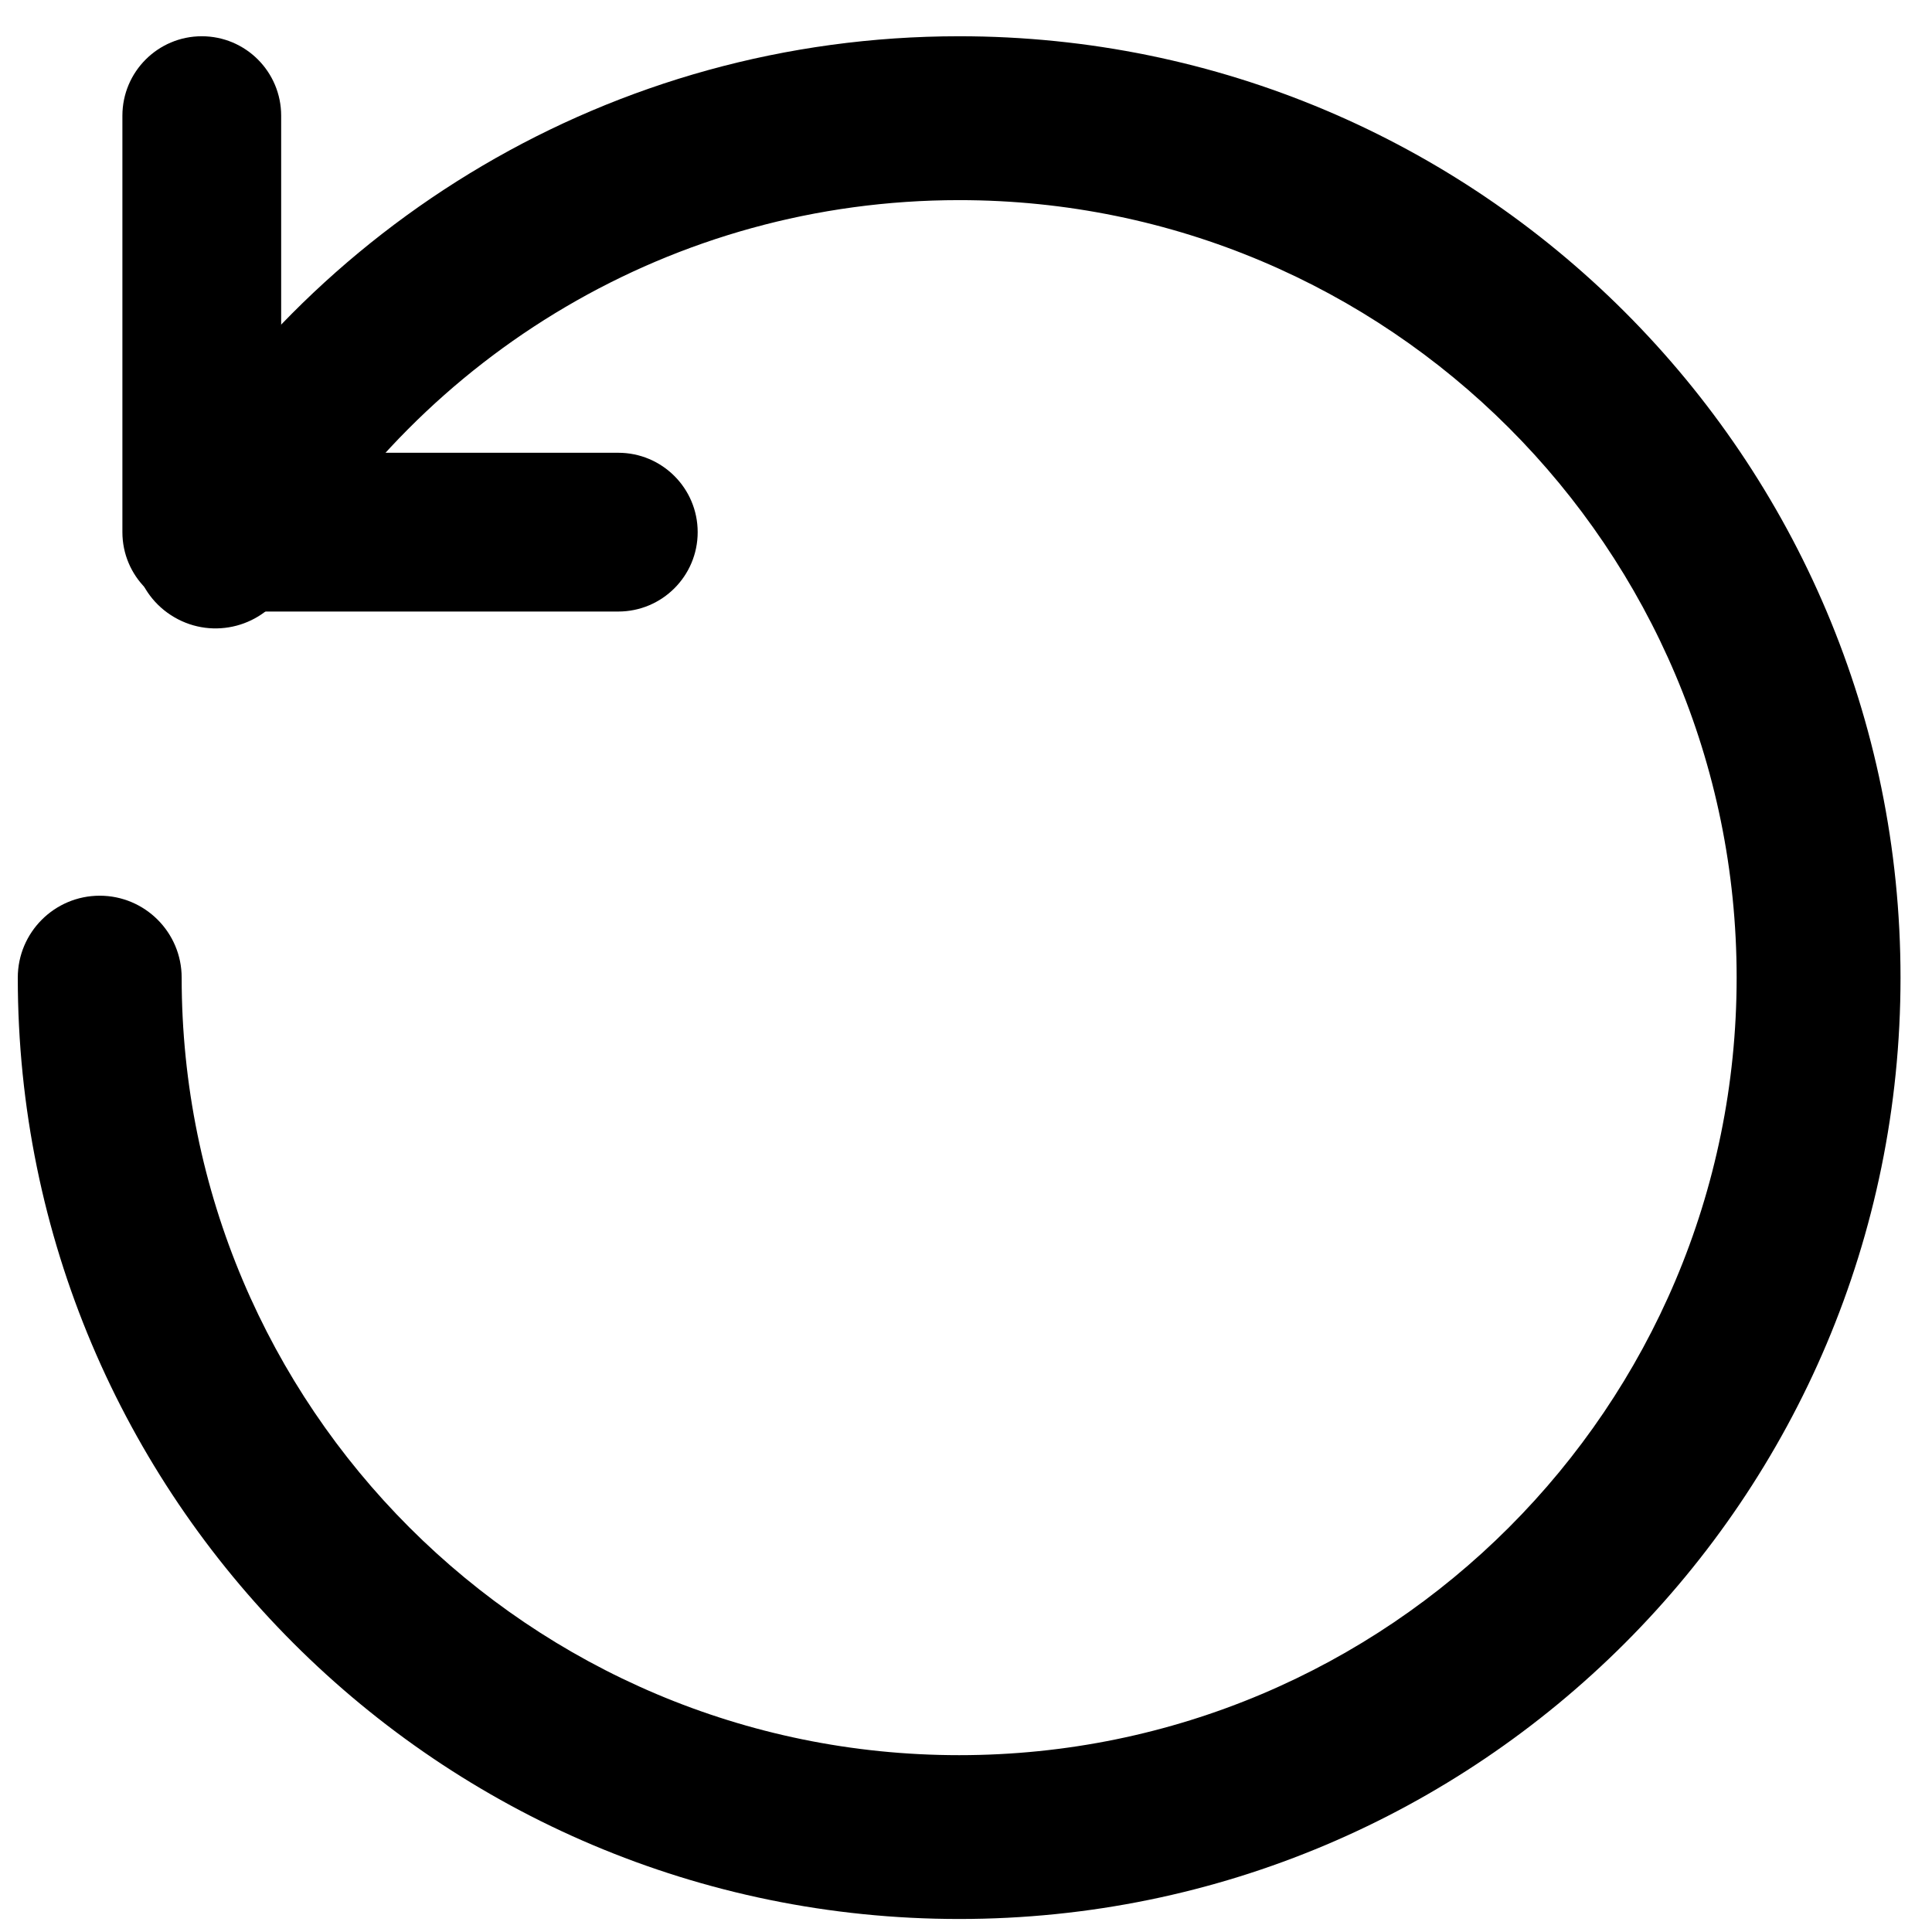
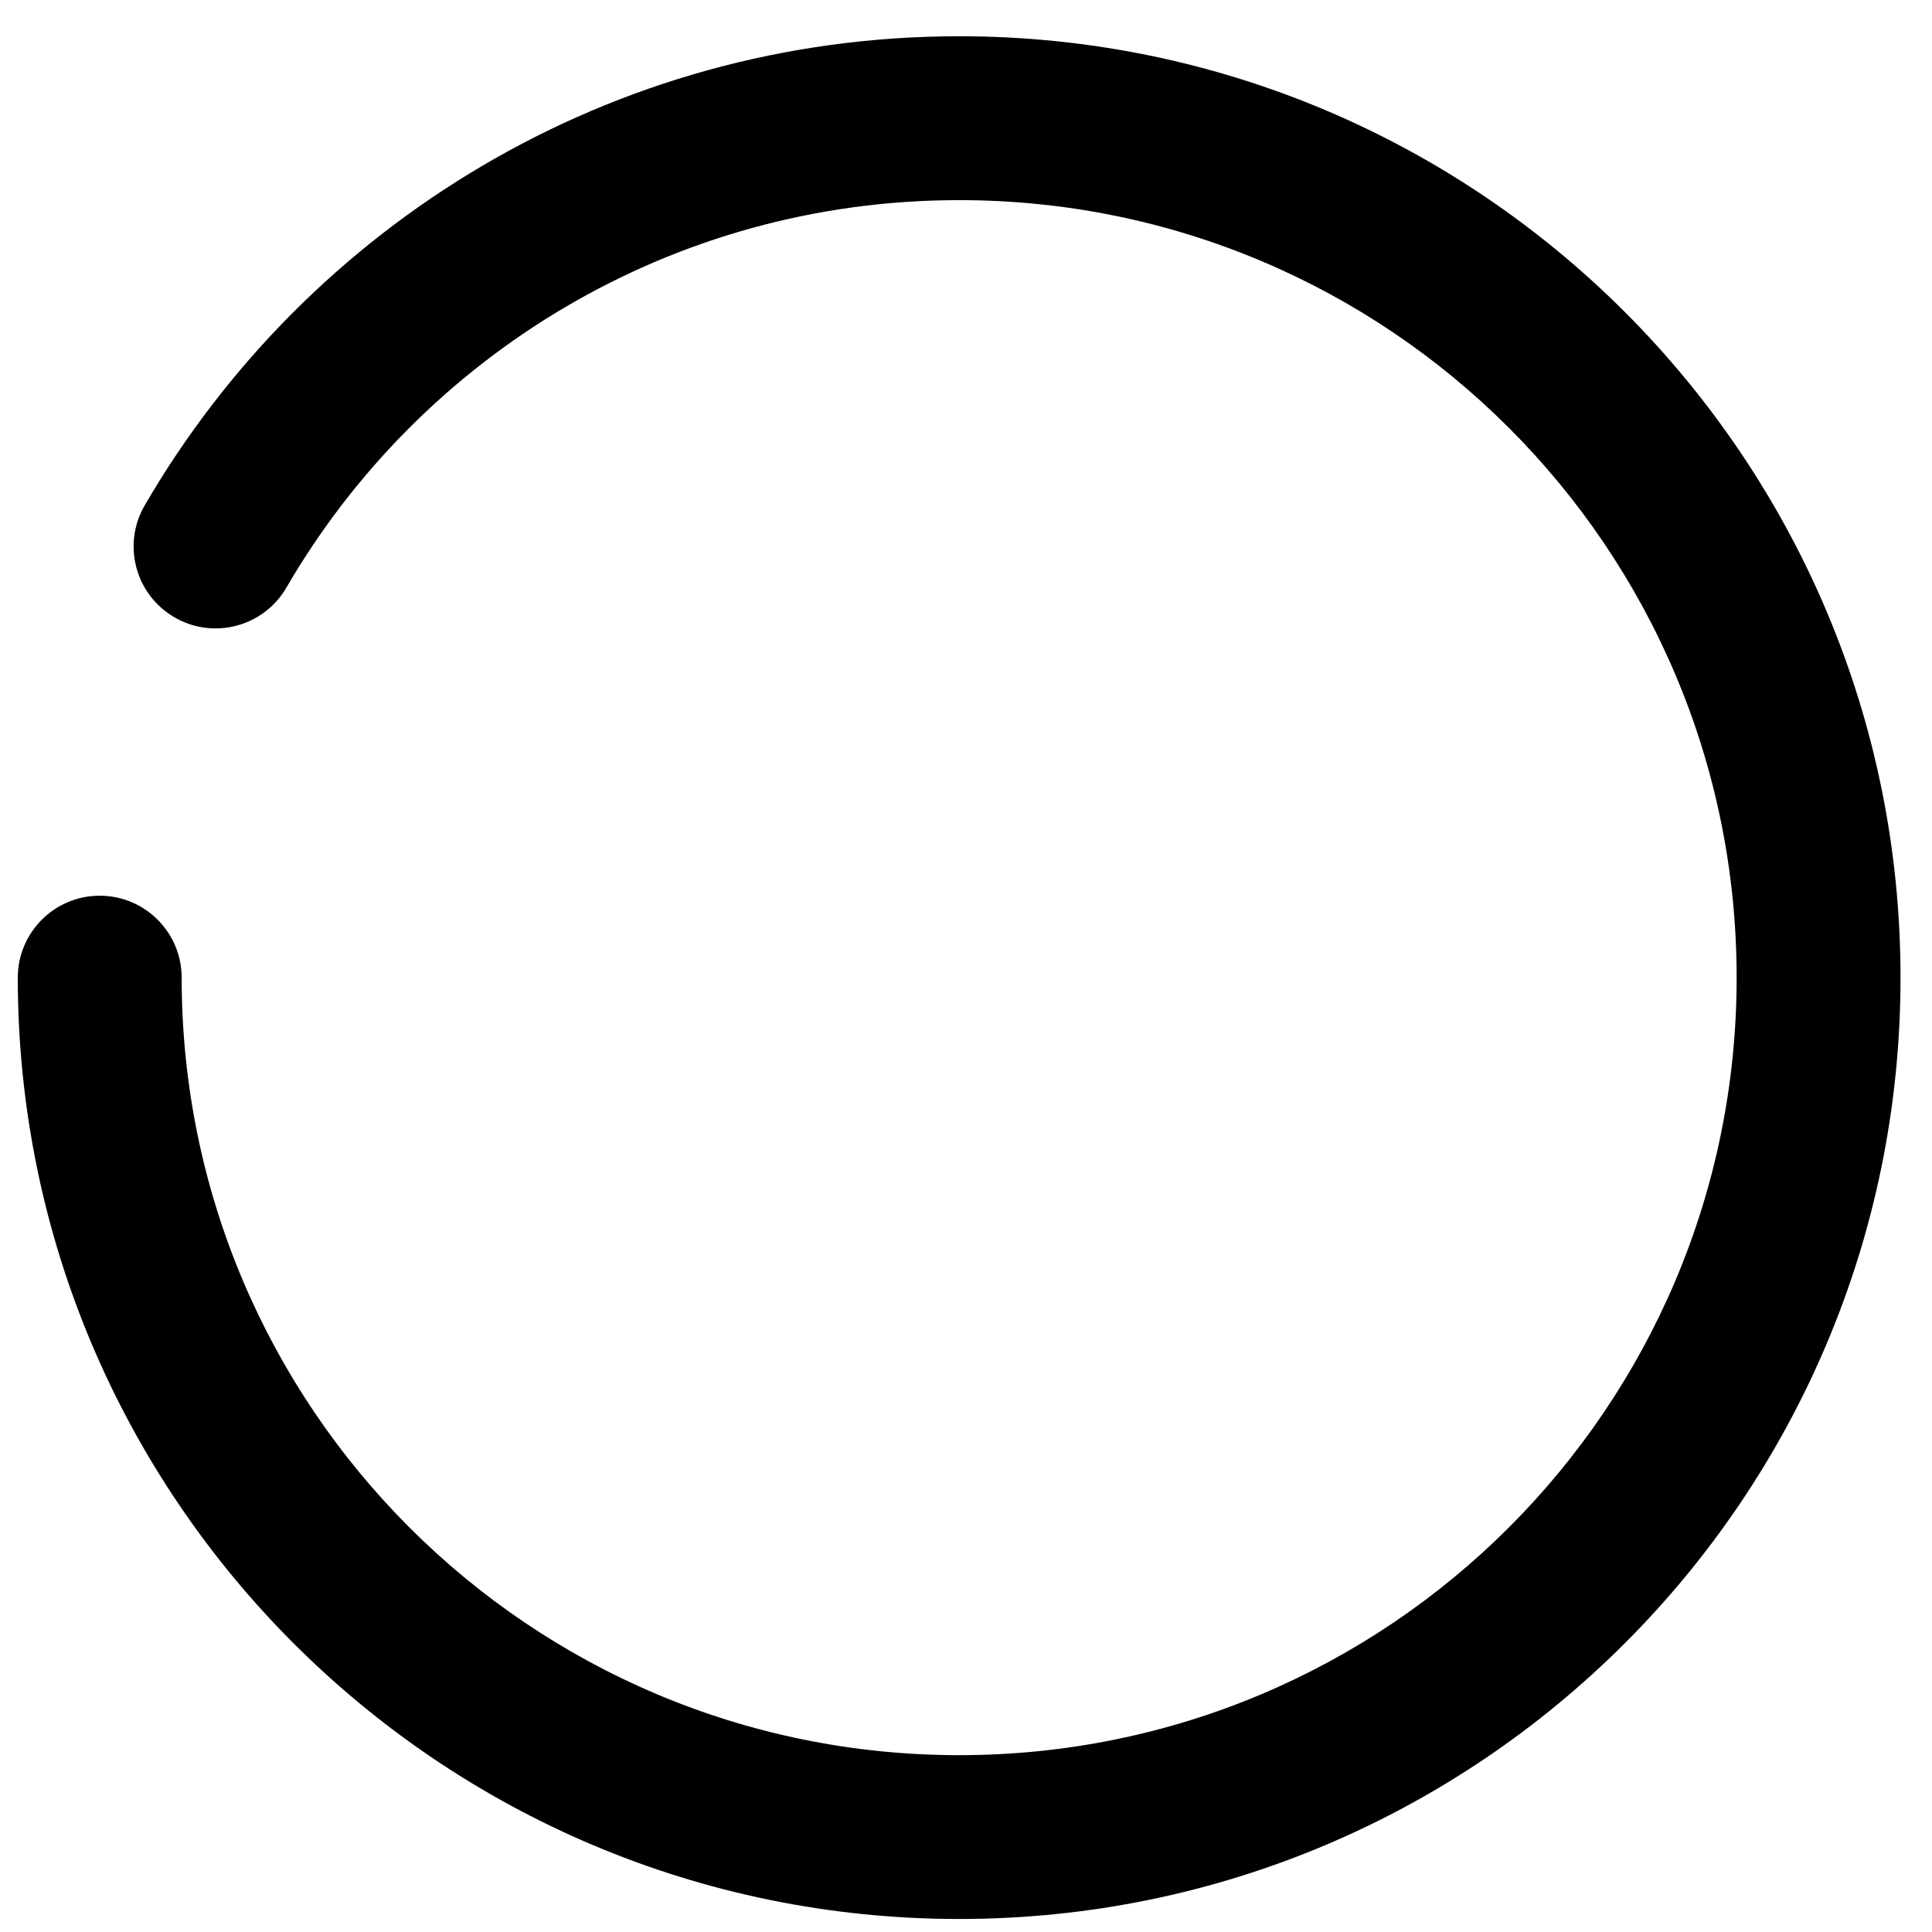
<svg xmlns="http://www.w3.org/2000/svg" width="34" height="34" viewBox="0 0 34 34" fill="none">
  <path fill-rule="evenodd" clip-rule="evenodd" d="M1.755 15.763C0.959 15.763 0.313 16.409 0.313 17.205C0.313 26.354 7.73 33.771 16.88 33.771C26.029 33.771 33.446 26.354 33.446 17.205C33.446 8.055 26.029 0.638 16.88 0.638C10.757 0.638 5.413 3.96 2.547 8.893C2.147 9.581 2.38 10.463 3.069 10.863C3.757 11.264 4.64 11.03 5.04 10.341C7.411 6.26 11.826 3.522 16.88 3.522C24.436 3.522 30.562 9.648 30.562 17.205C30.562 24.762 24.436 30.888 16.88 30.888C9.323 30.888 3.197 24.762 3.197 17.205C3.197 16.409 2.551 15.763 1.755 15.763Z" fill="black" />
-   <path fill-rule="evenodd" clip-rule="evenodd" d="M12.278 9.365C12.278 10.137 11.652 10.762 10.88 10.762H3.551C2.78 10.762 2.154 10.137 2.154 9.365V2.036C2.154 1.264 2.78 0.638 3.551 0.638C4.323 0.638 4.948 1.264 4.948 2.036V7.968H10.88C11.652 7.968 12.278 8.593 12.278 9.365Z" fill="black" />
</svg>